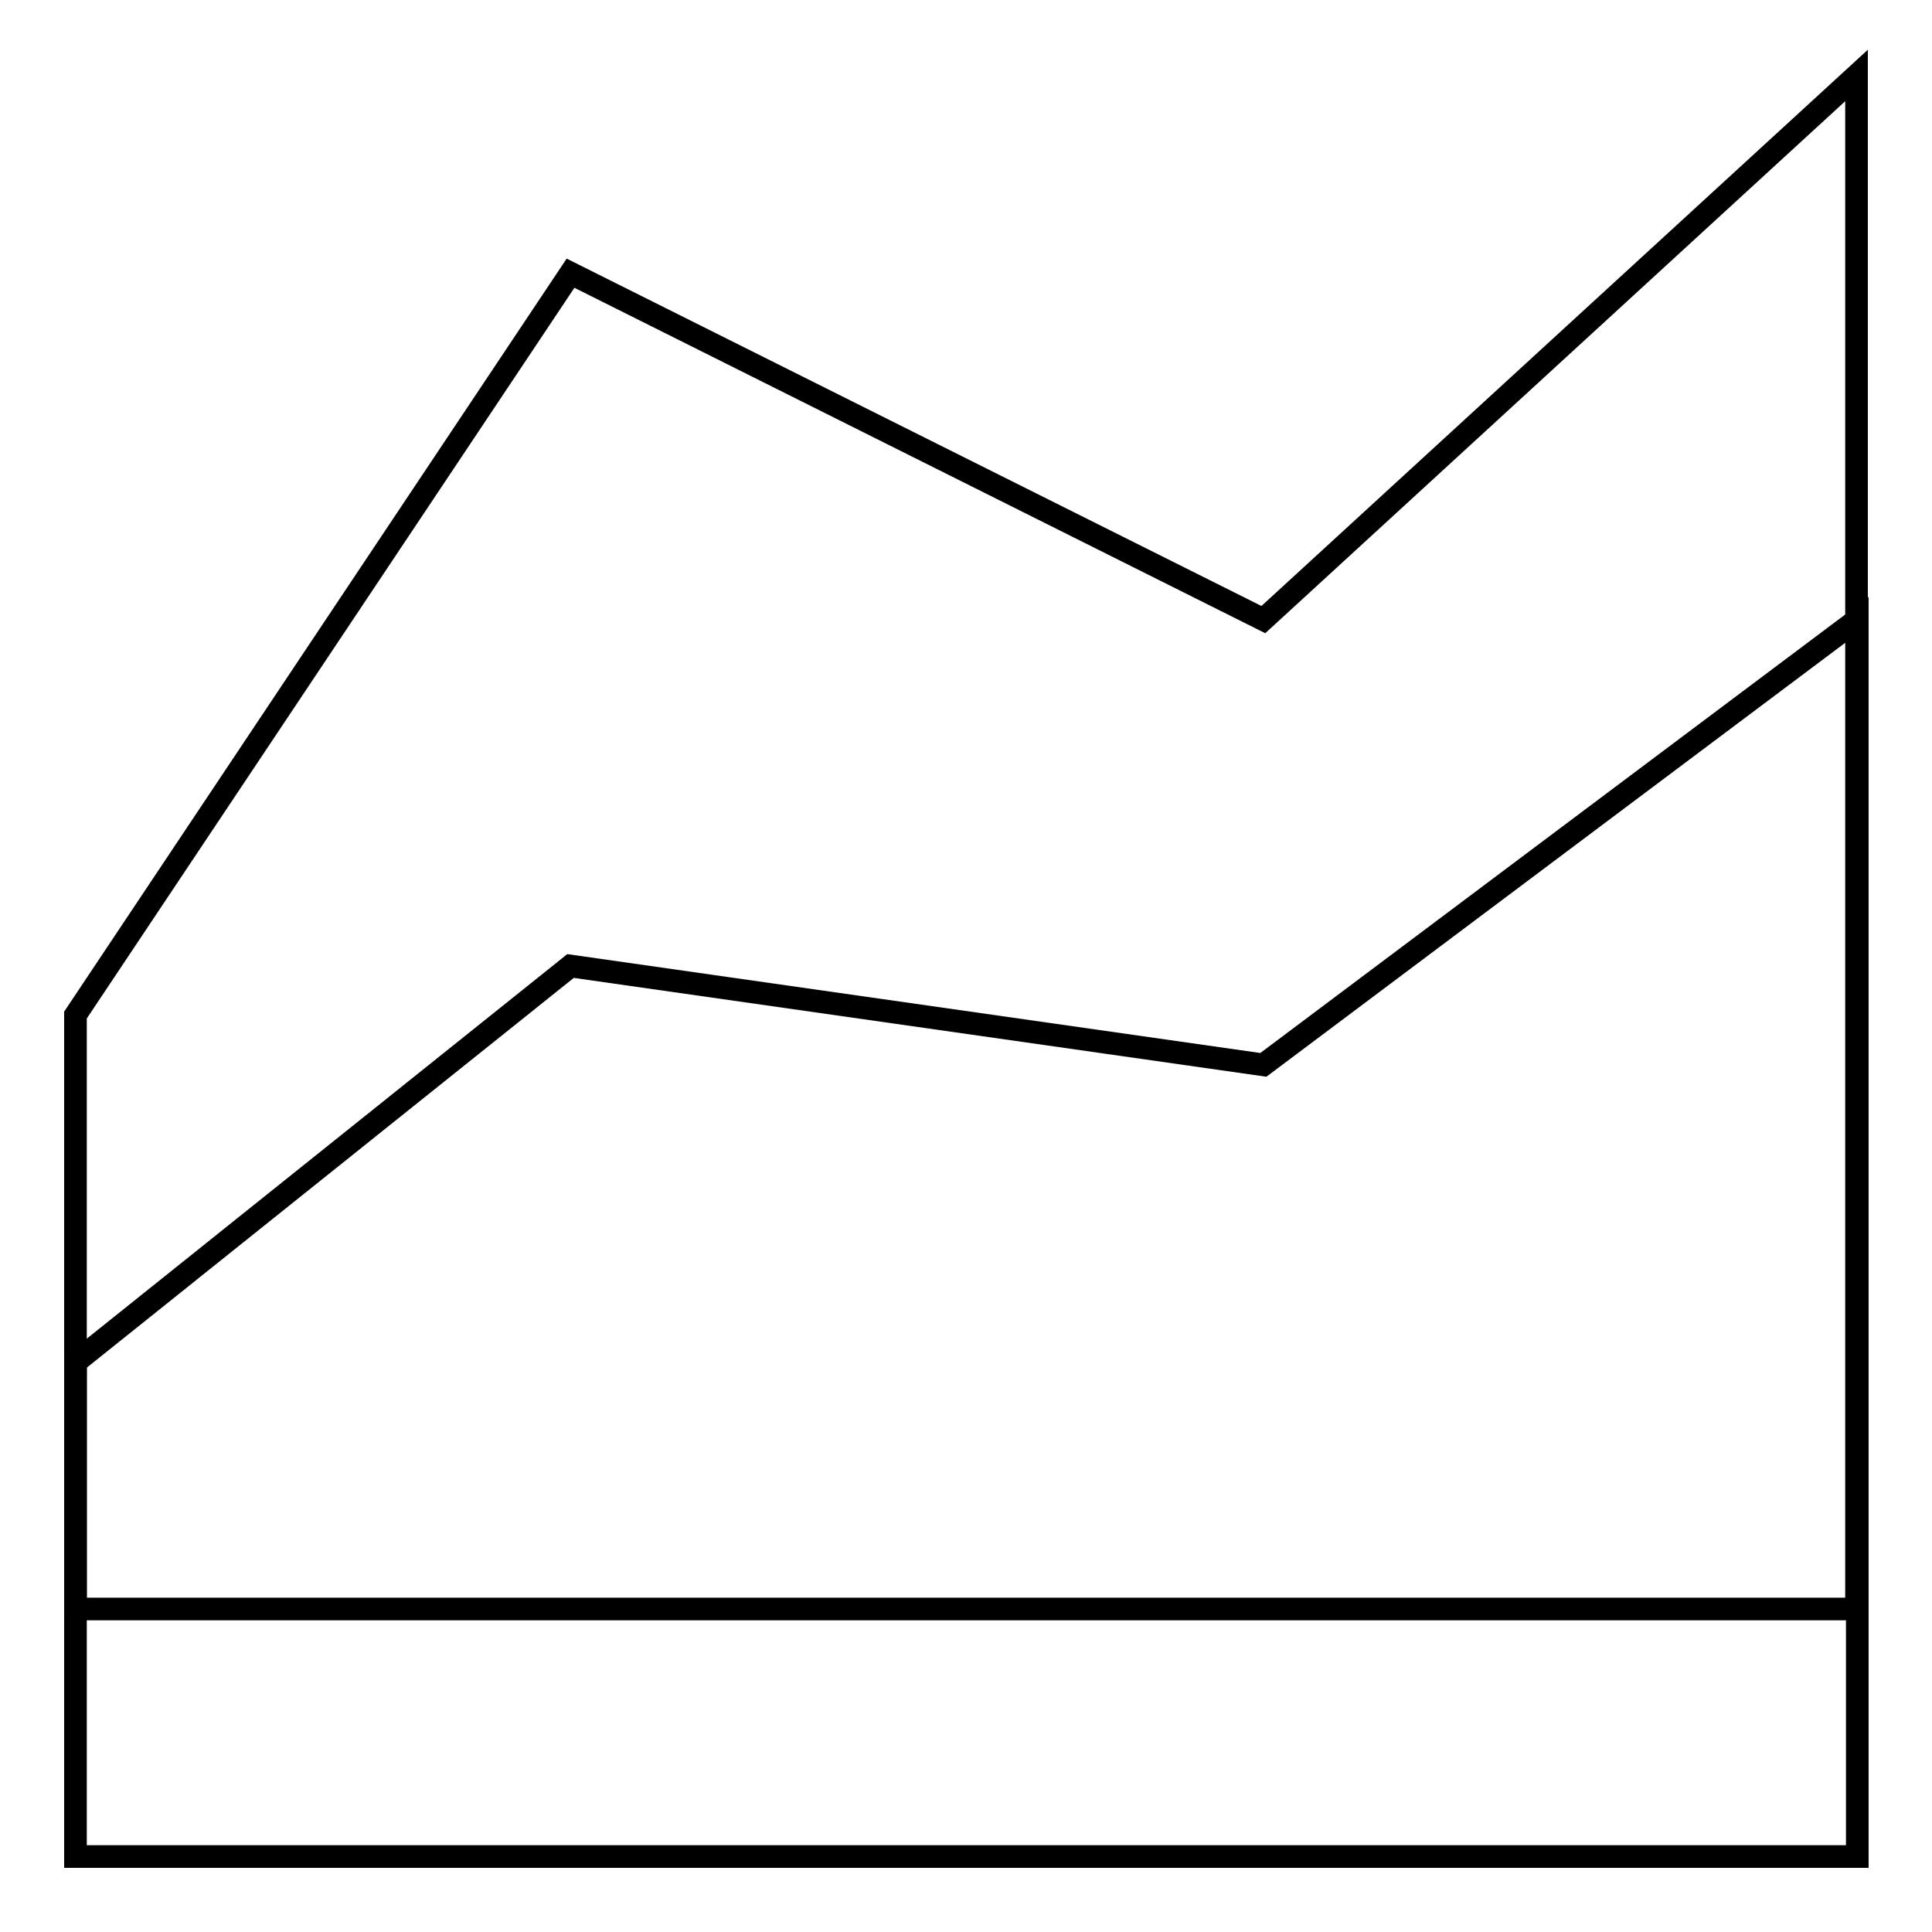
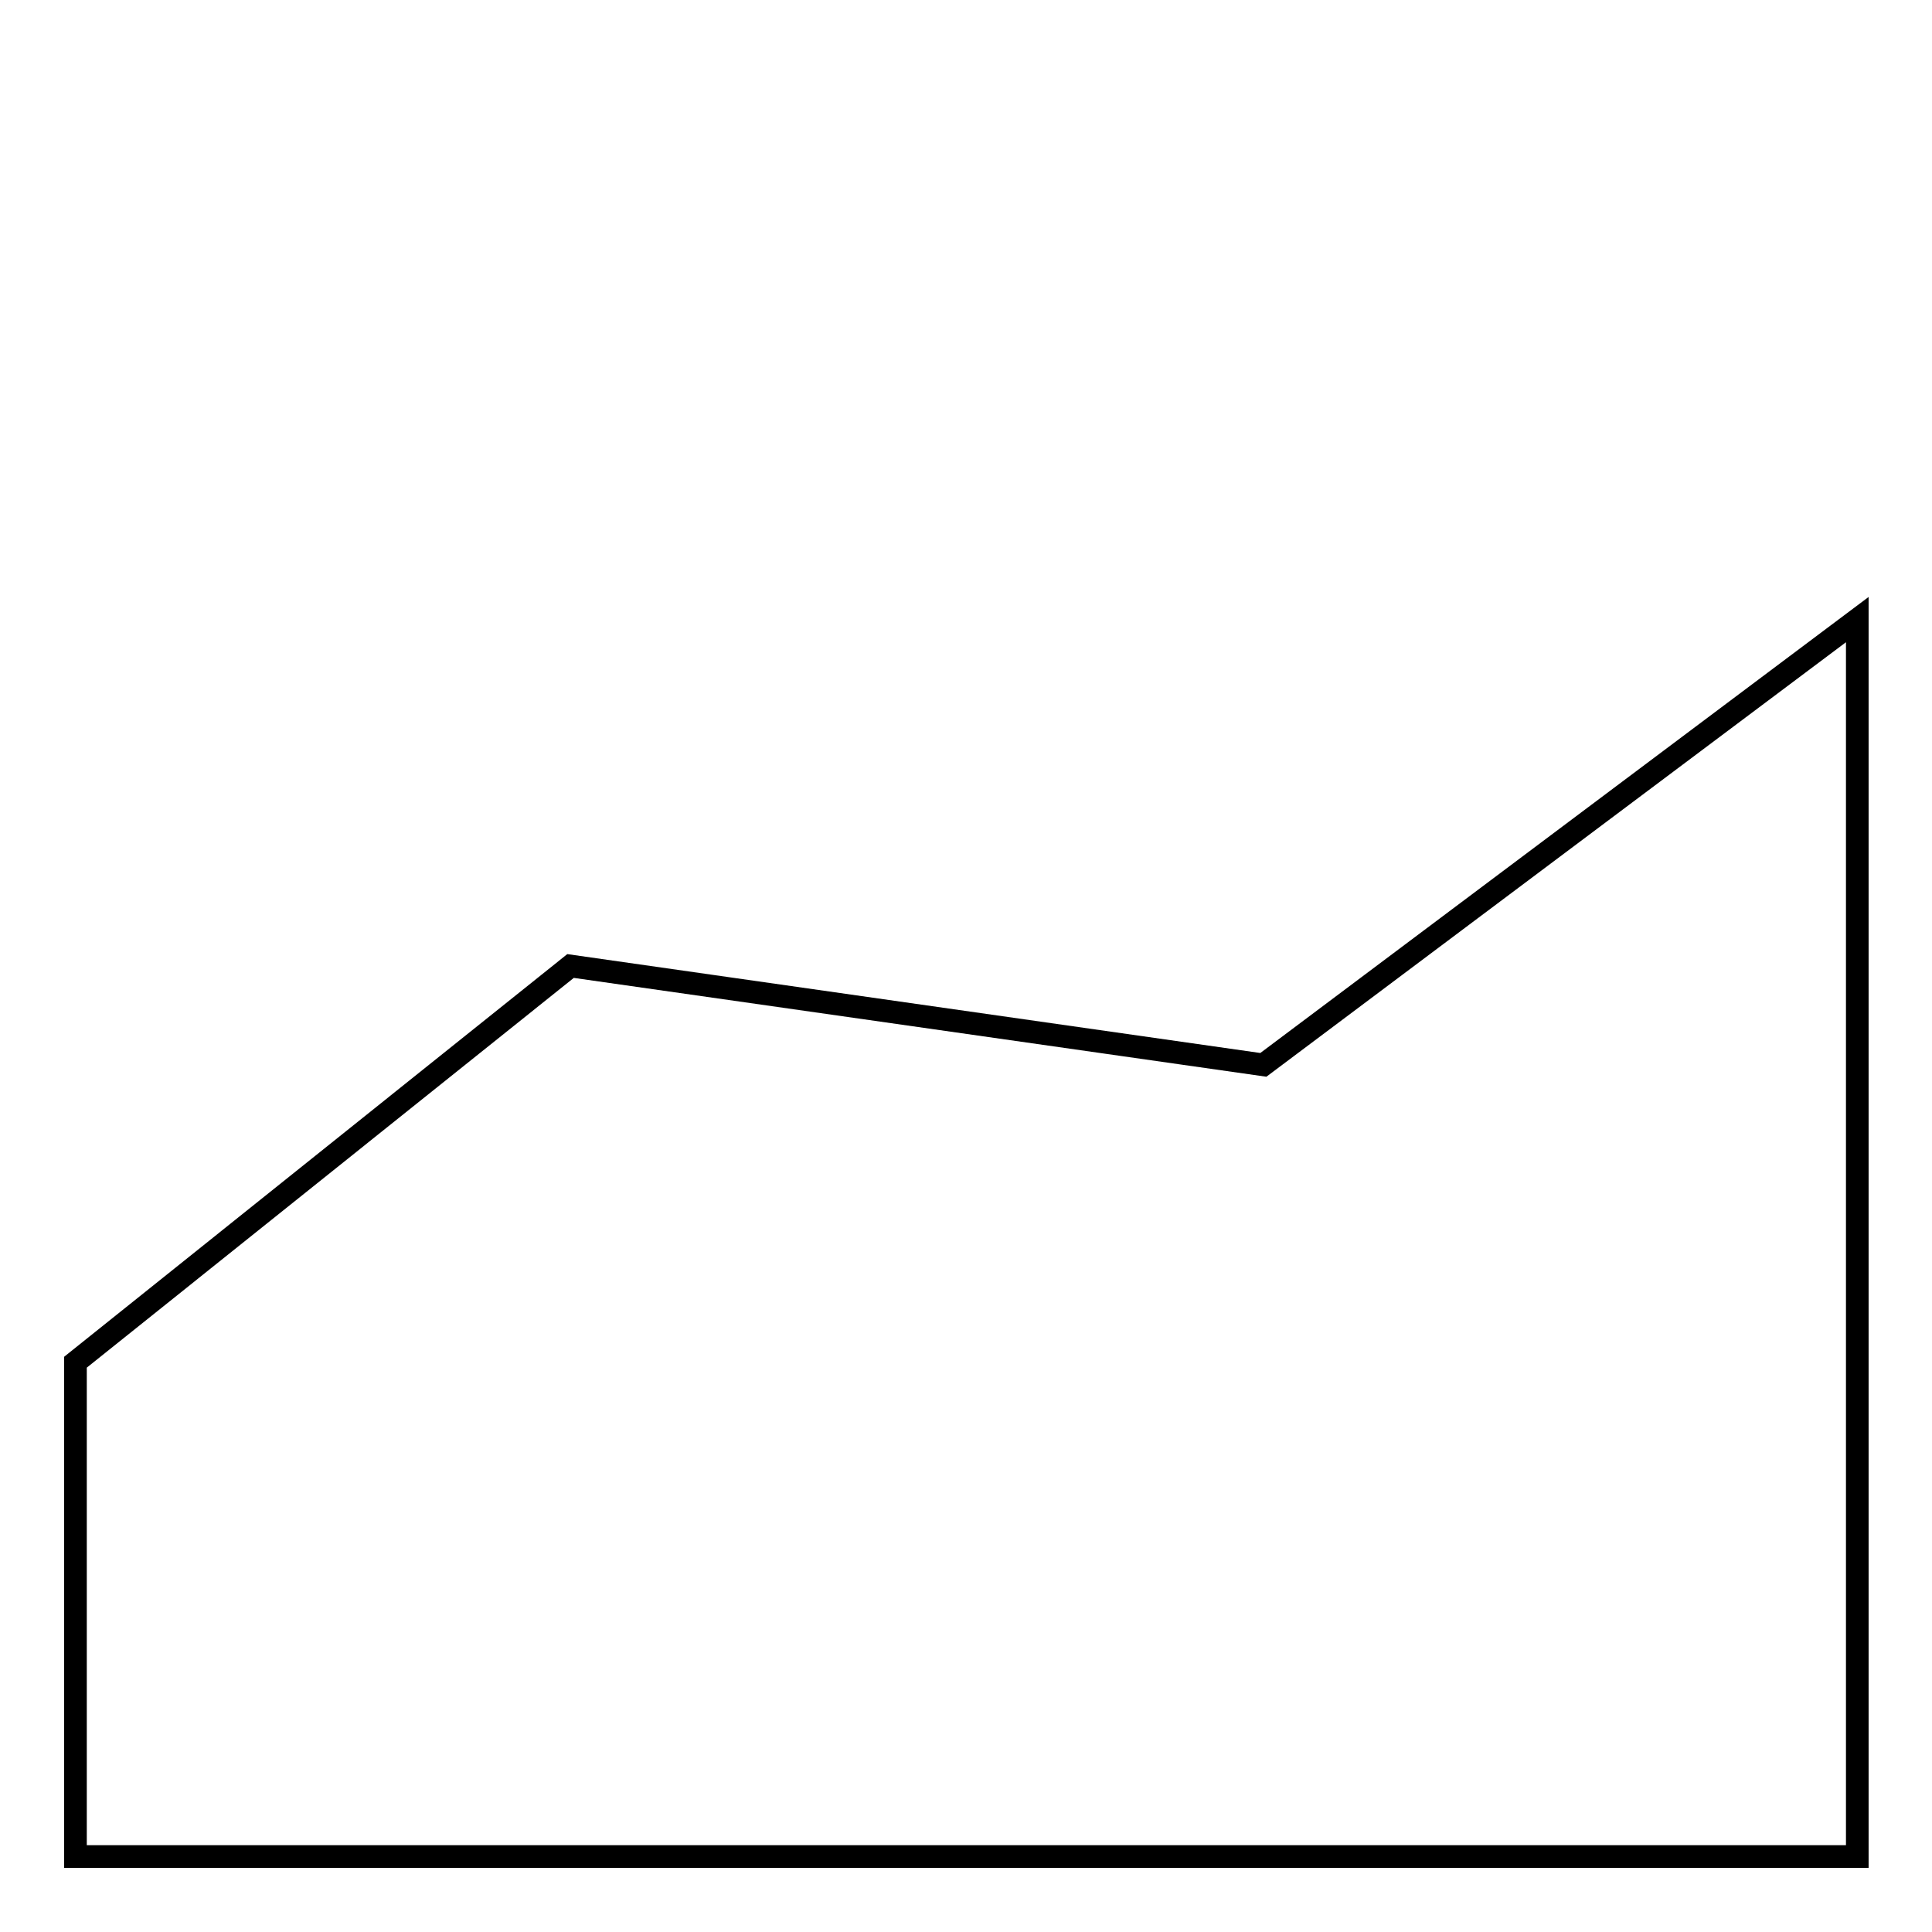
<svg xmlns="http://www.w3.org/2000/svg" version="1.1" x="0px" y="0px" viewBox="0 0 256 256" enable-background="new 0 0 256 256" xml:space="preserve">
  <g>
    <g>
-       <path stroke-width="3" fill-opacity="0" stroke="#000000" d="M246,213.2H10v-78.7l65.6-98.3l91.8,45.9L246,10V213.2z" />
      <path stroke-width="3" fill-opacity="0" stroke="#000000" d="M246,246H10v-65.5L75.6,128l91.8,13.1l78.7-59V246L246,246z" />
    </g>
  </g>
</svg>